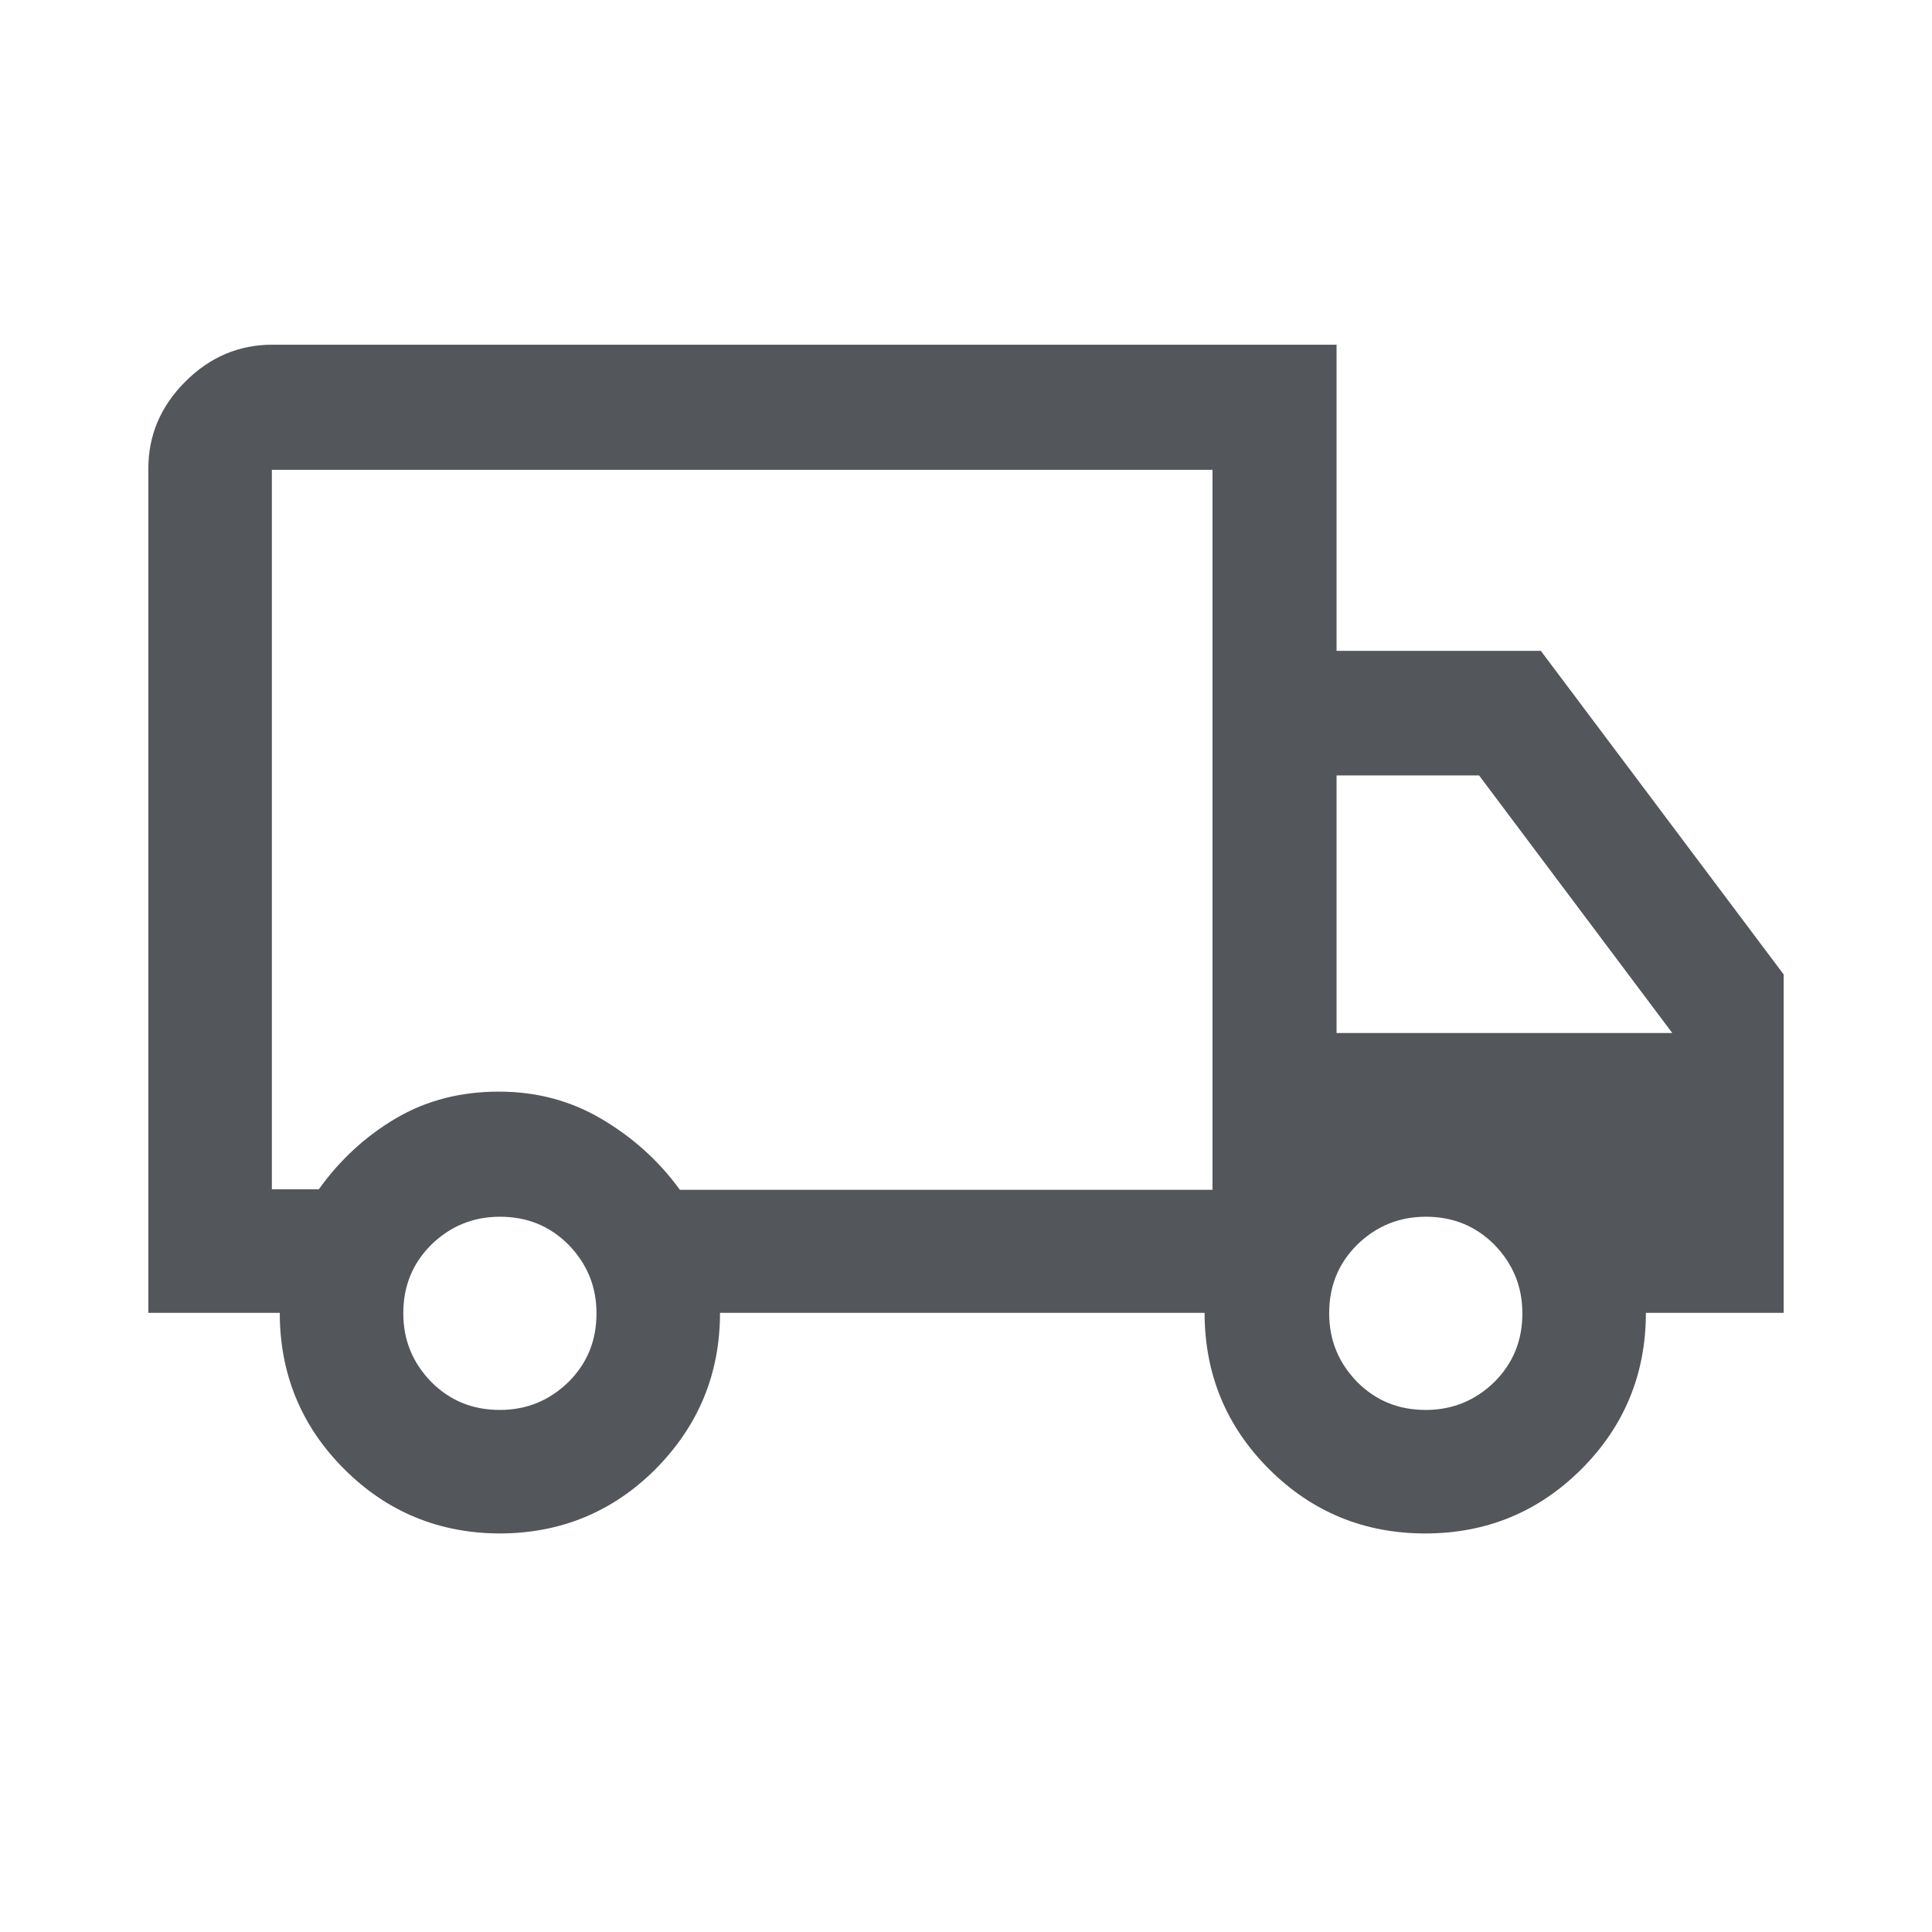
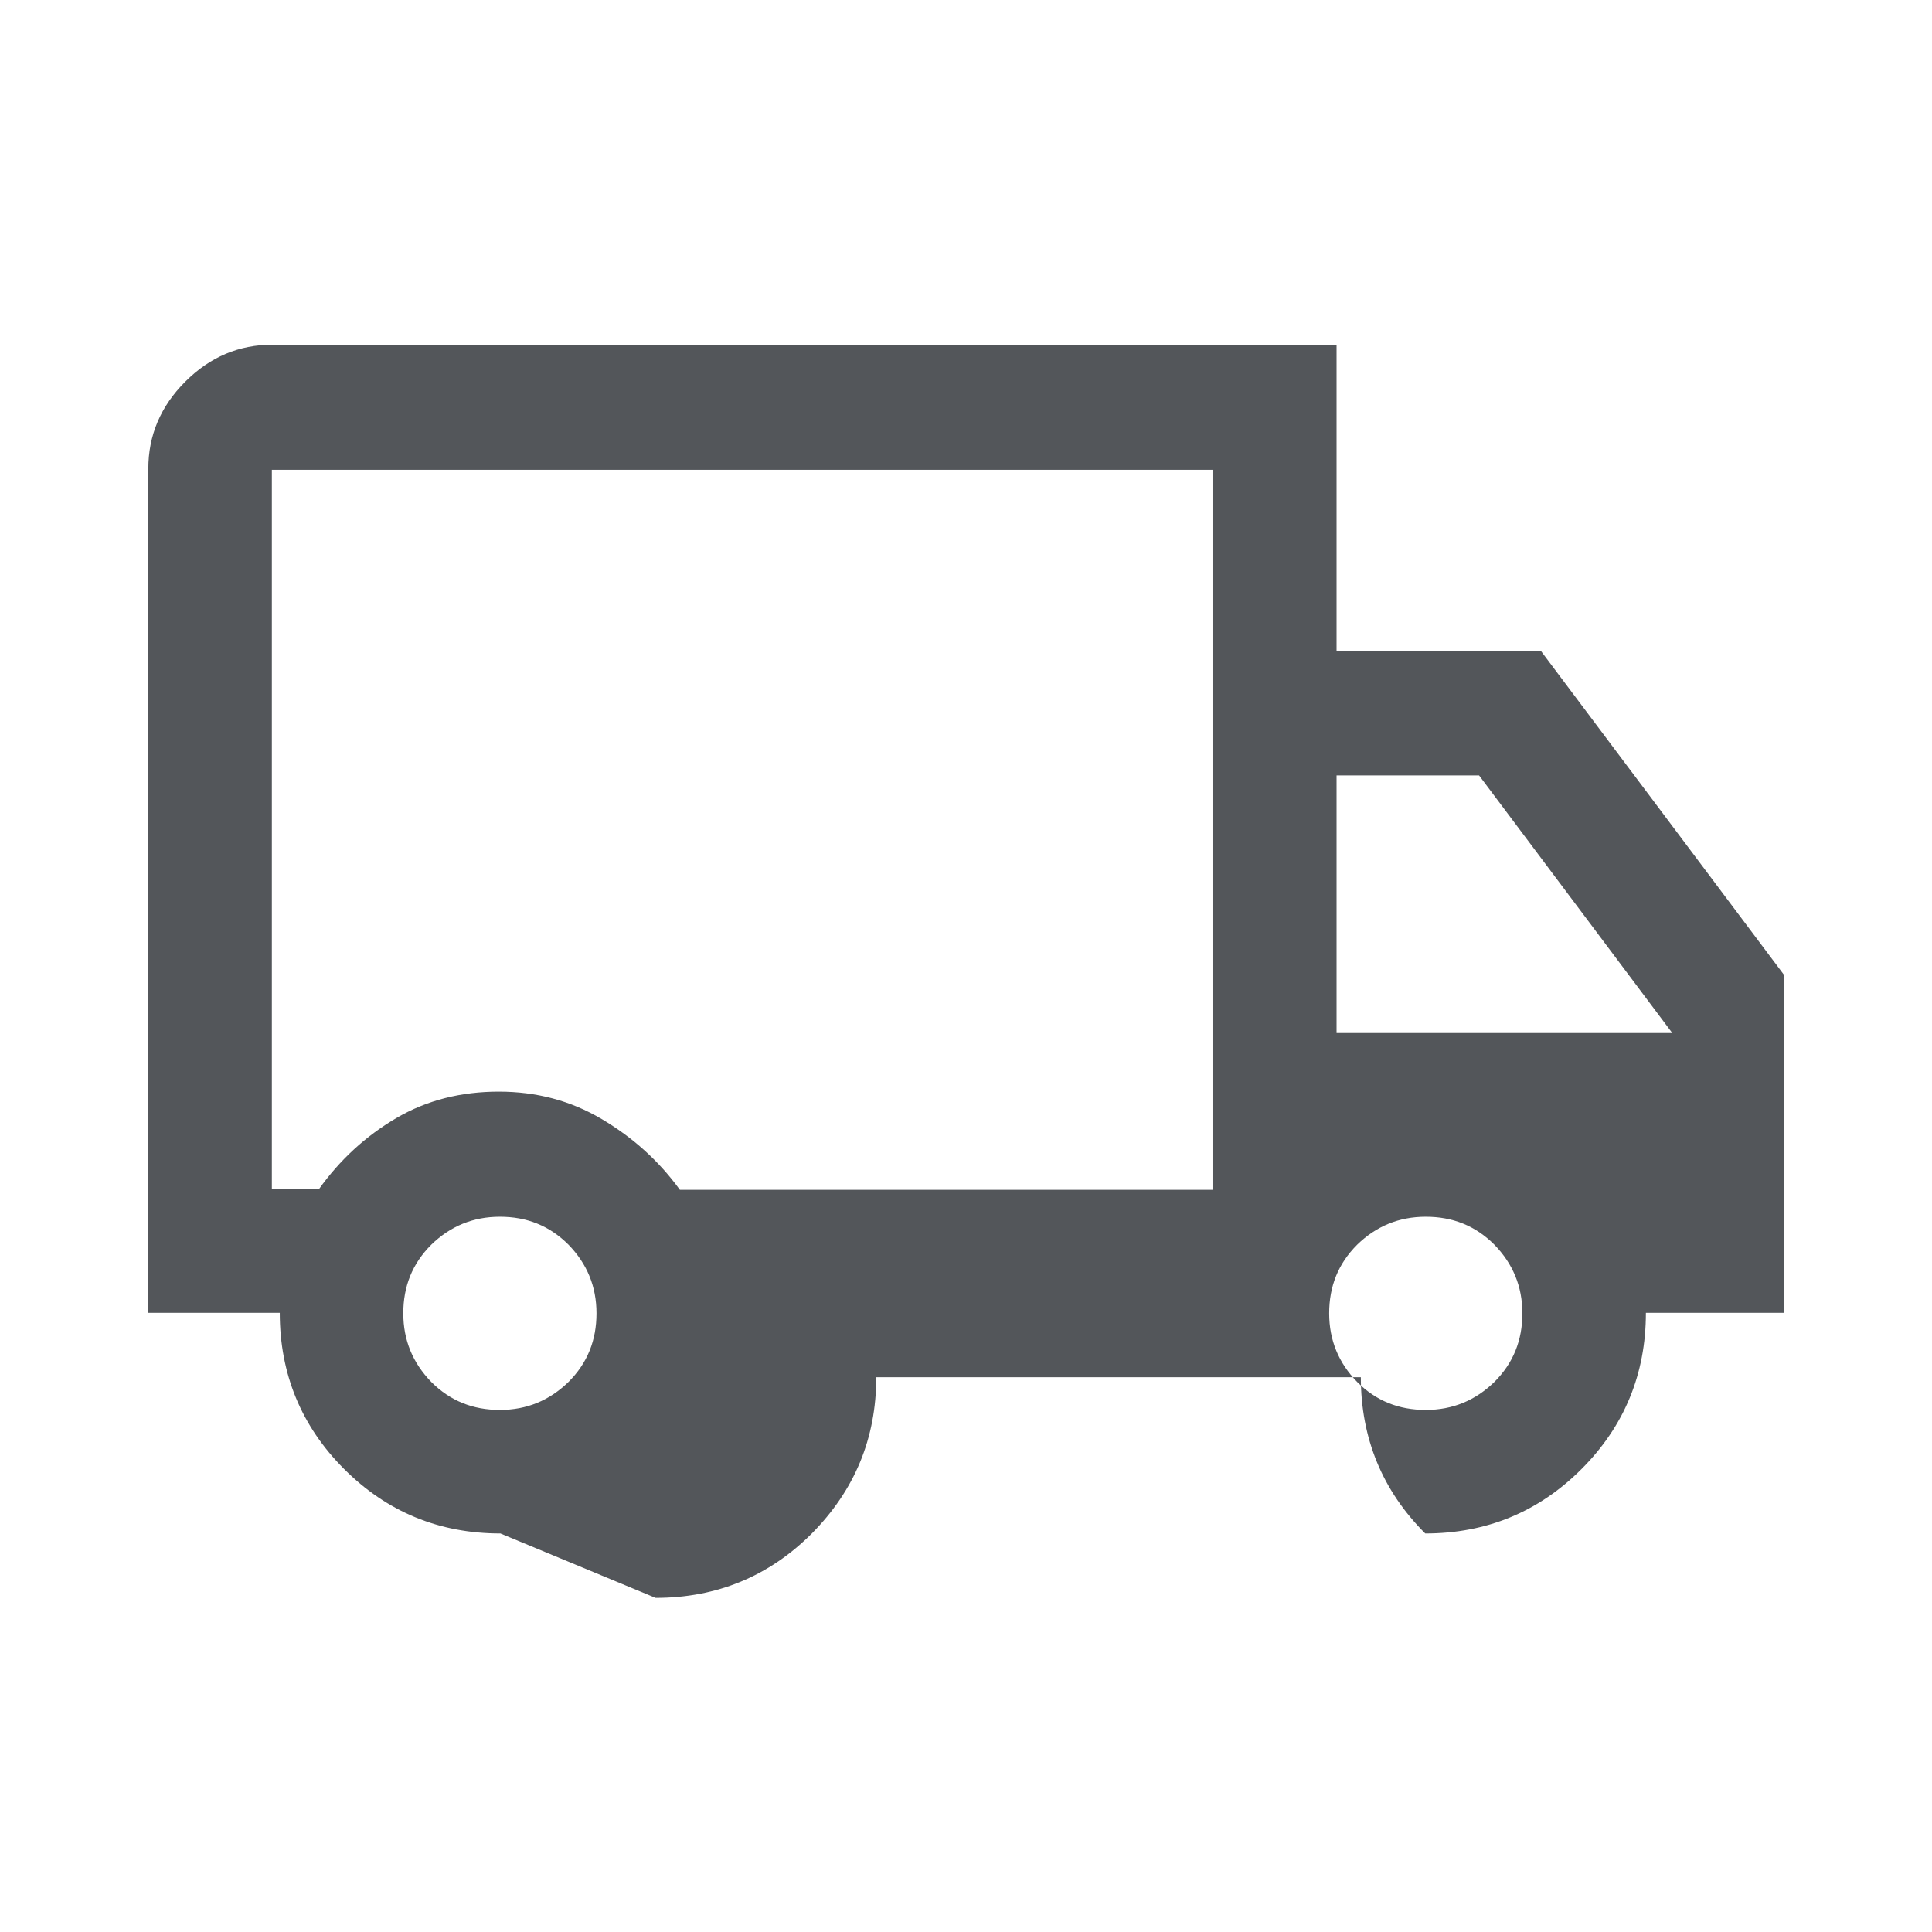
<svg xmlns="http://www.w3.org/2000/svg" id="Livello_2" data-name="Livello 2" viewBox="0 0 36.6 36.6">
  <defs>
    <style>
      .cls-1 {
        fill: #53565a;
      }

      .cls-2 {
        fill: none;
        opacity: .53;
      }
    </style>
  </defs>
  <g id="Livello_1-2" data-name="Livello 1">
    <g>
-       <path class="cls-1" d="M9.48,29.05c-1.16,0-2.15-.41-2.96-1.22-.81-.81-1.22-1.8-1.22-2.96h-2.49v-15.99c0-.63.23-1.18.7-1.65.47-.47,1.02-.7,1.65-.7h20.16v5.8h3.87l4.6,6.13v6.41h-2.61c0,1.16-.41,2.15-1.22,2.96-.81.81-1.8,1.22-2.96,1.22s-2.15-.41-2.96-1.22c-.81-.81-1.22-1.8-1.22-2.96h-9.18c0,1.16-.41,2.14-1.22,2.96-.81.81-1.8,1.22-2.96,1.22ZM9.47,26.71c.51,0,.94-.18,1.3-.53.36-.36.53-.79.53-1.3s-.18-.94-.53-1.3c-.36-.36-.79-.53-1.3-.53s-.94.18-1.3.53c-.36.36-.53.79-.53,1.3s.18.94.53,1.3c.36.36.79.53,1.3.53ZM5.15,22.53h.89c.4-.56.89-1.01,1.47-1.35.58-.34,1.23-.5,1.94-.5s1.36.17,1.95.52,1.08.79,1.48,1.34h10.09v-13.64H5.15v13.64ZM27.01,26.71c.51,0,.94-.18,1.3-.53.36-.36.53-.79.53-1.3,0-.51-.18-.94-.53-1.3-.36-.36-.79-.53-1.3-.53s-.94.18-1.3.53c-.36.36-.53.79-.53,1.3s.18.94.53,1.3c.36.36.79.53,1.3.53ZM25.32,19.57h6.36l-3.66-4.88h-2.7s0,4.88,0,4.88Z" />
-       <rect class="cls-2" width="36.6" height="36.6" />
+       <path class="cls-1" d="M9.48,29.05c-1.16,0-2.15-.41-2.96-1.22-.81-.81-1.22-1.8-1.22-2.96h-2.49v-15.99c0-.63.23-1.18.7-1.65.47-.47,1.02-.7,1.65-.7h20.16v5.8h3.87l4.6,6.13v6.41h-2.61c0,1.16-.41,2.15-1.22,2.96-.81.81-1.8,1.22-2.96,1.22c-.81-.81-1.22-1.8-1.22-2.96h-9.18c0,1.16-.41,2.14-1.22,2.96-.81.81-1.8,1.22-2.96,1.22ZM9.47,26.71c.51,0,.94-.18,1.3-.53.36-.36.53-.79.53-1.3s-.18-.94-.53-1.3c-.36-.36-.79-.53-1.3-.53s-.94.18-1.3.53c-.36.36-.53.79-.53,1.3s.18.94.53,1.3c.36.36.79.53,1.3.53ZM5.15,22.53h.89c.4-.56.89-1.01,1.47-1.35.58-.34,1.23-.5,1.94-.5s1.36.17,1.95.52,1.08.79,1.48,1.34h10.09v-13.64H5.15v13.64ZM27.01,26.71c.51,0,.94-.18,1.3-.53.36-.36.53-.79.53-1.3,0-.51-.18-.94-.53-1.3-.36-.36-.79-.53-1.3-.53s-.94.18-1.3.53c-.36.36-.53.79-.53,1.3s.18.94.53,1.3c.36.36.79.53,1.3.53ZM25.32,19.57h6.36l-3.66-4.88h-2.7s0,4.88,0,4.88Z" />
    </g>
  </g>
</svg>